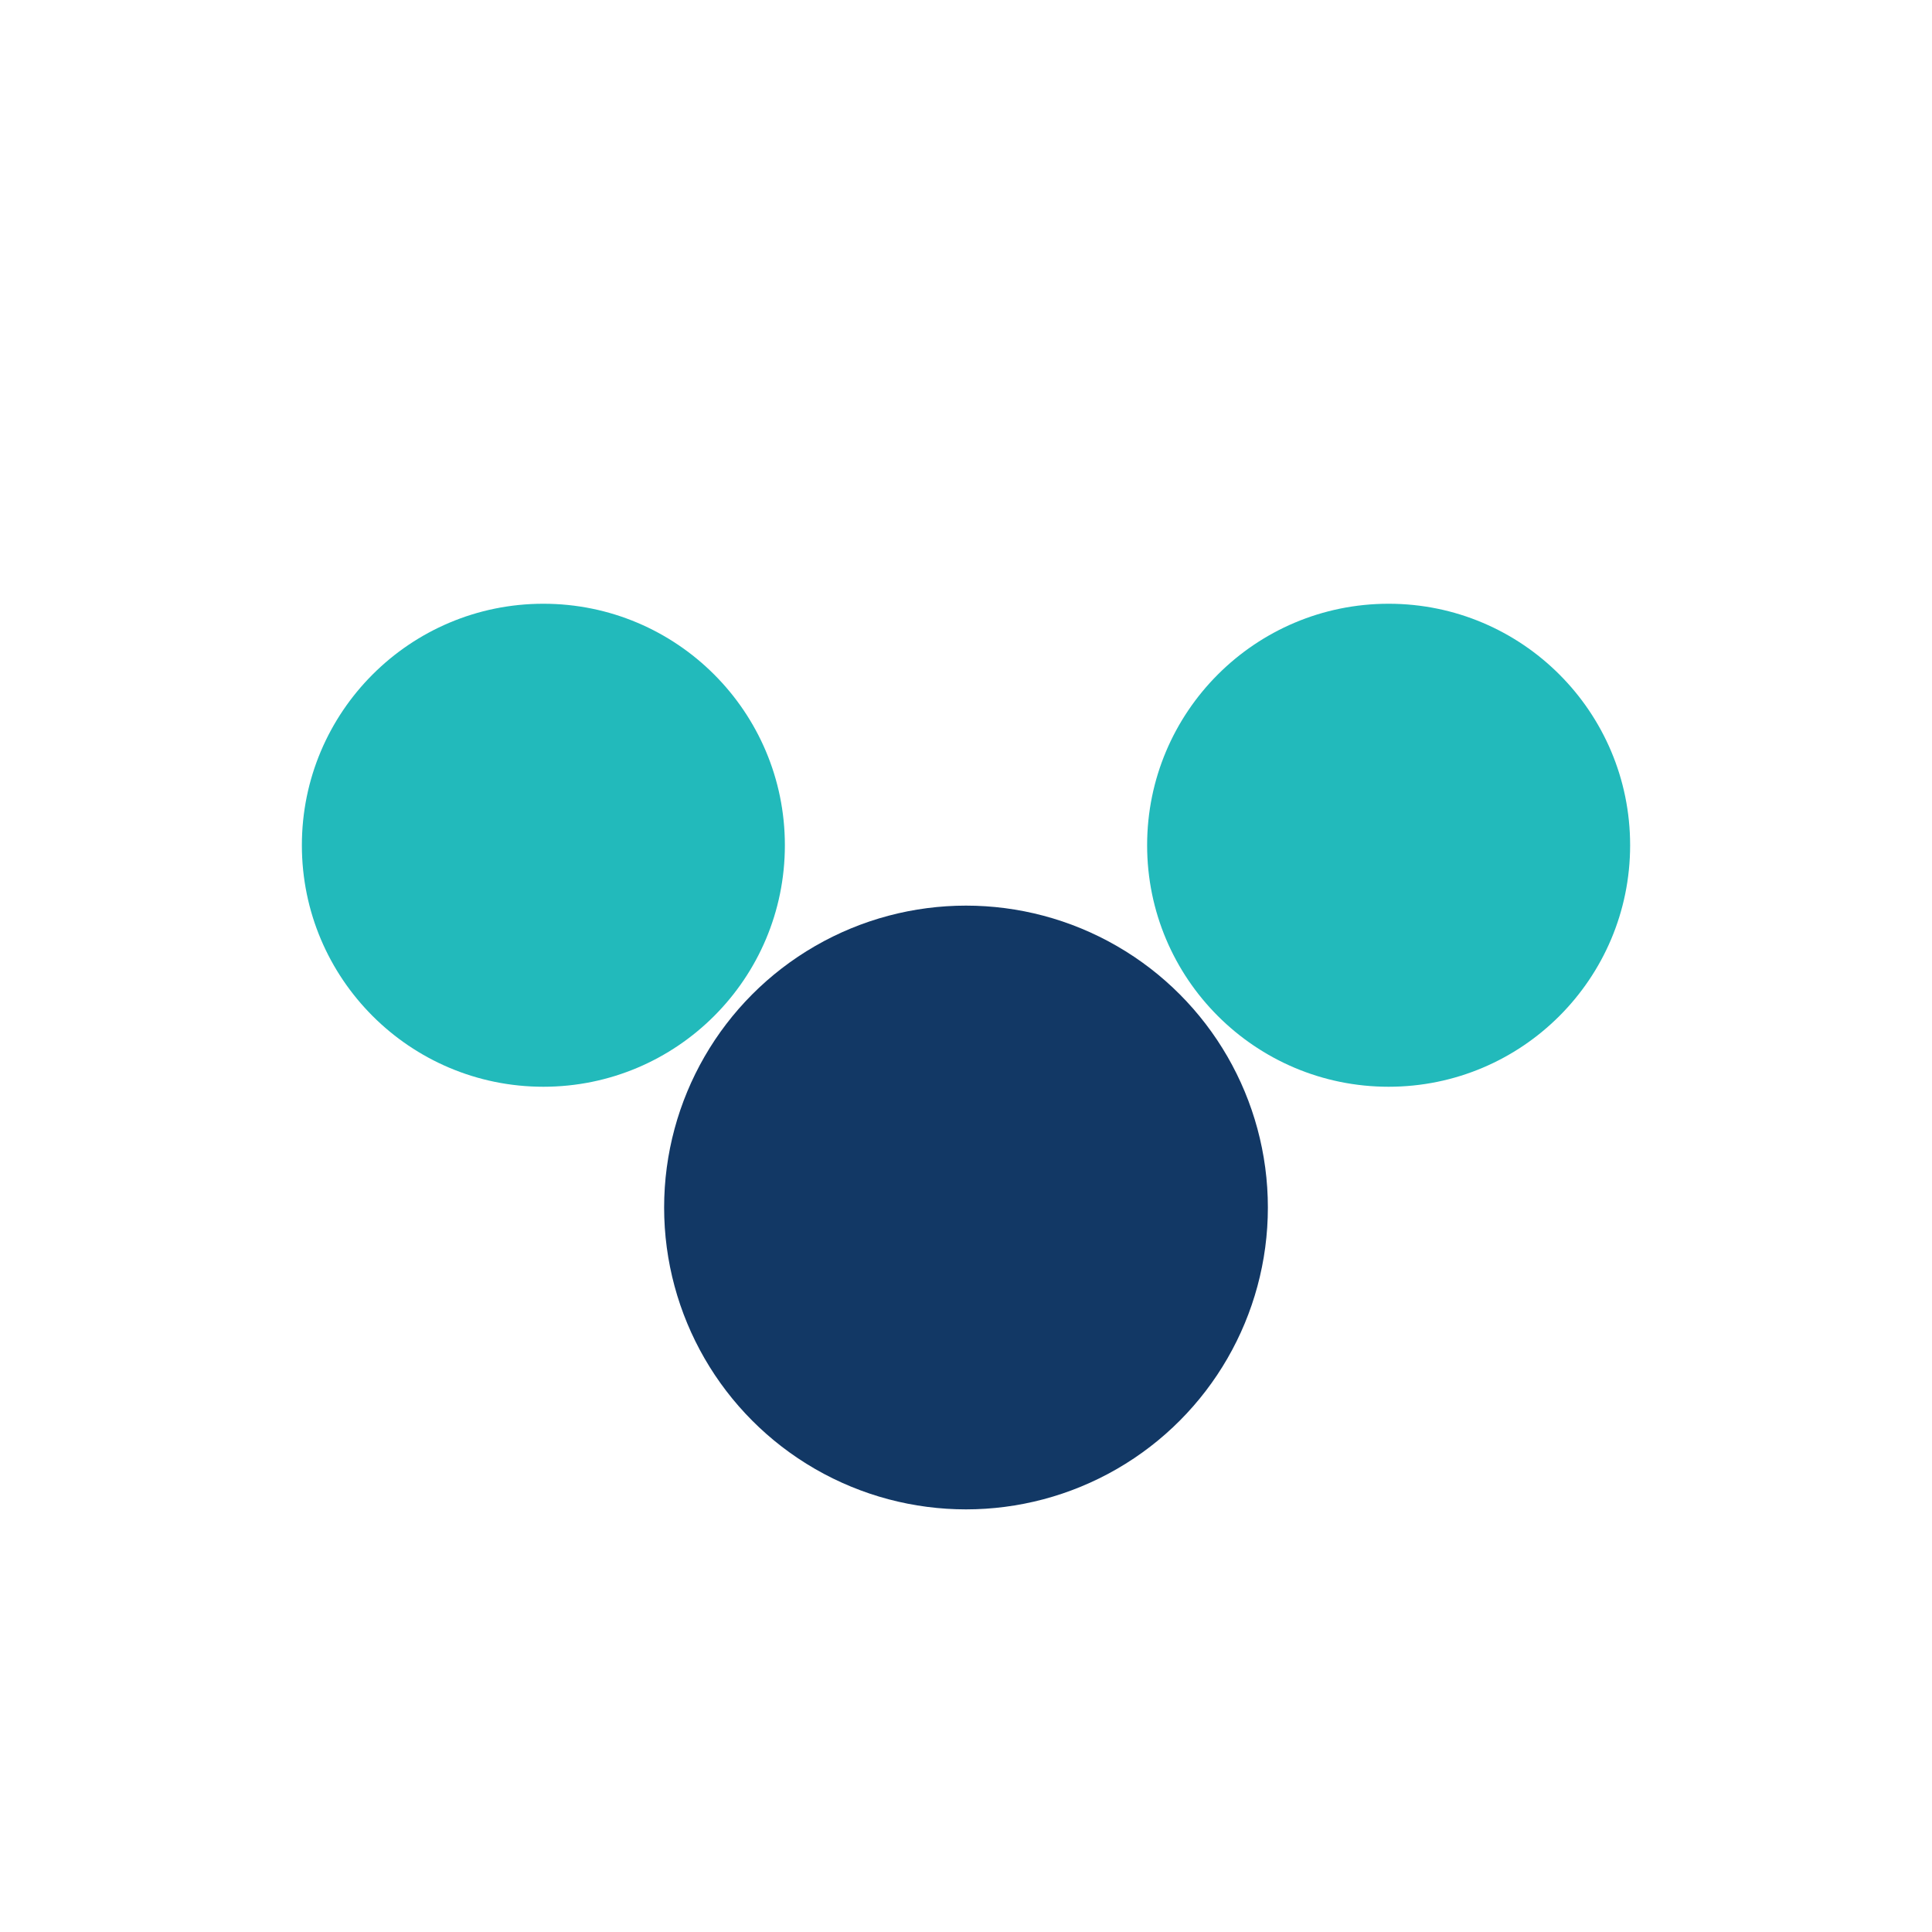
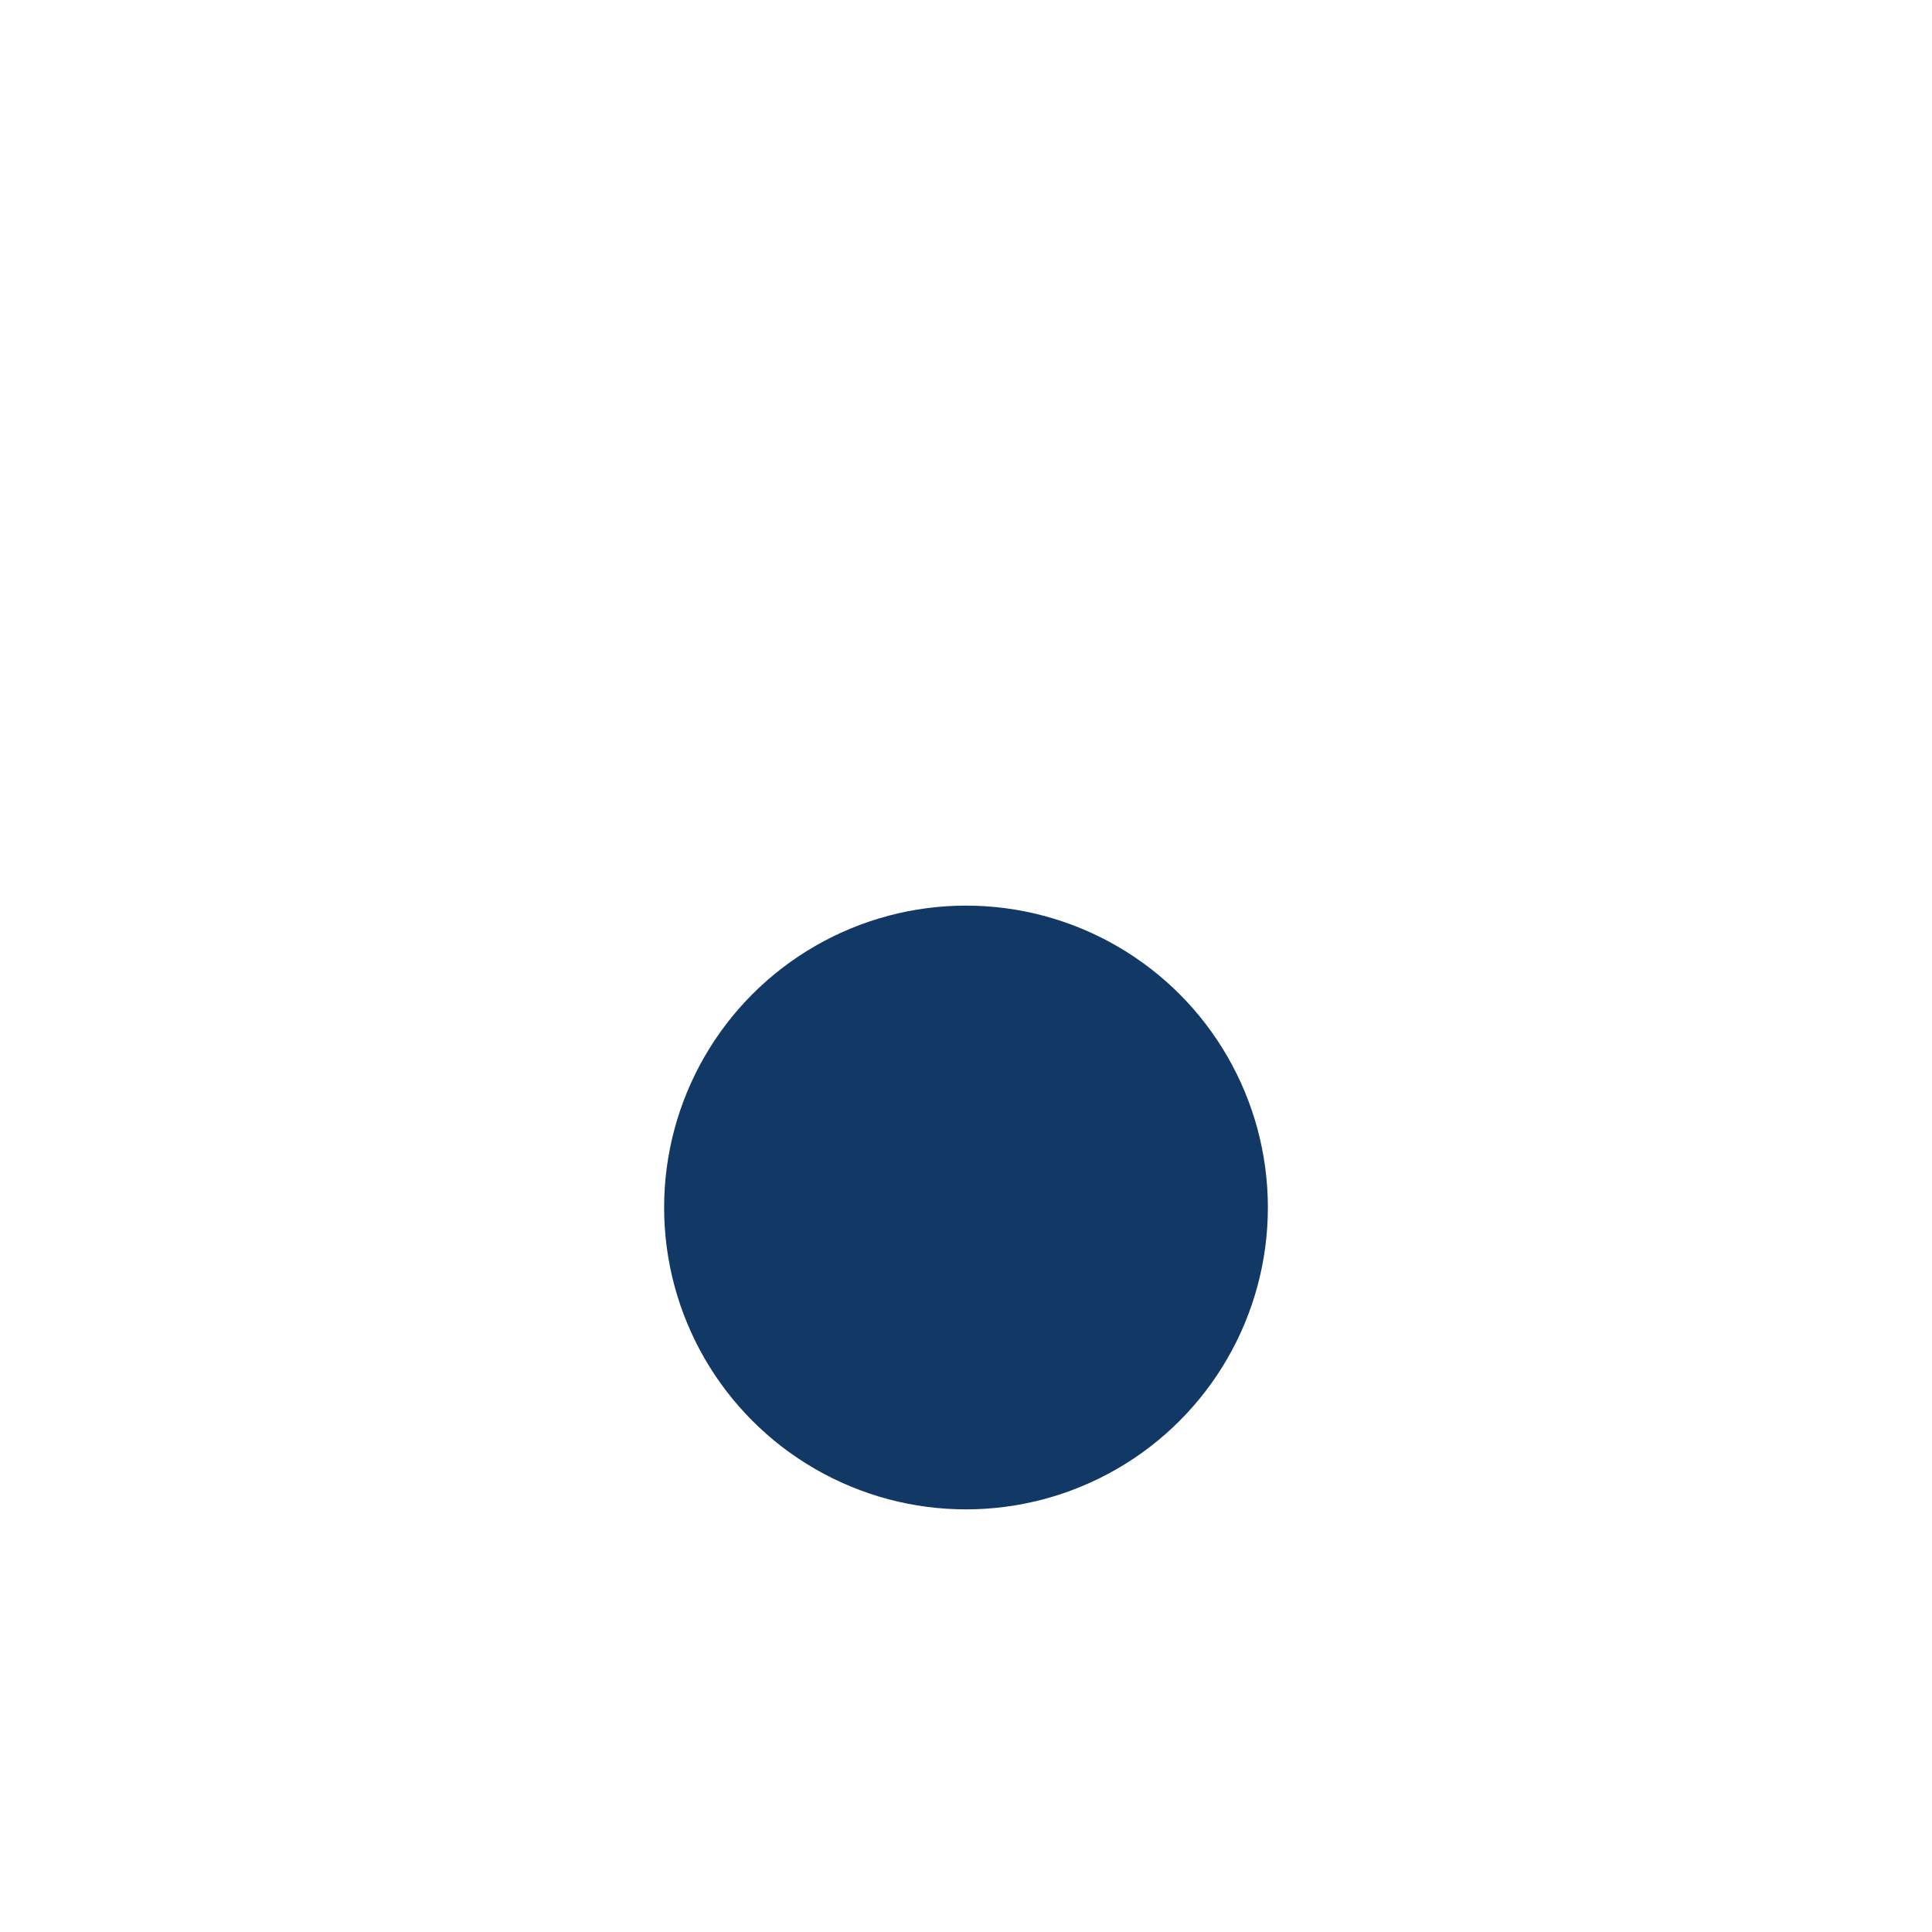
<svg xmlns="http://www.w3.org/2000/svg" width="32" height="32" viewBox="0 0 32 32">
-   <circle cx="9" cy="14" r="4" fill="#22BABB" />
-   <circle cx="23" cy="14" r="4" fill="#22BABB" />
  <circle cx="16" cy="20" r="5" fill="#123865" />
</svg>